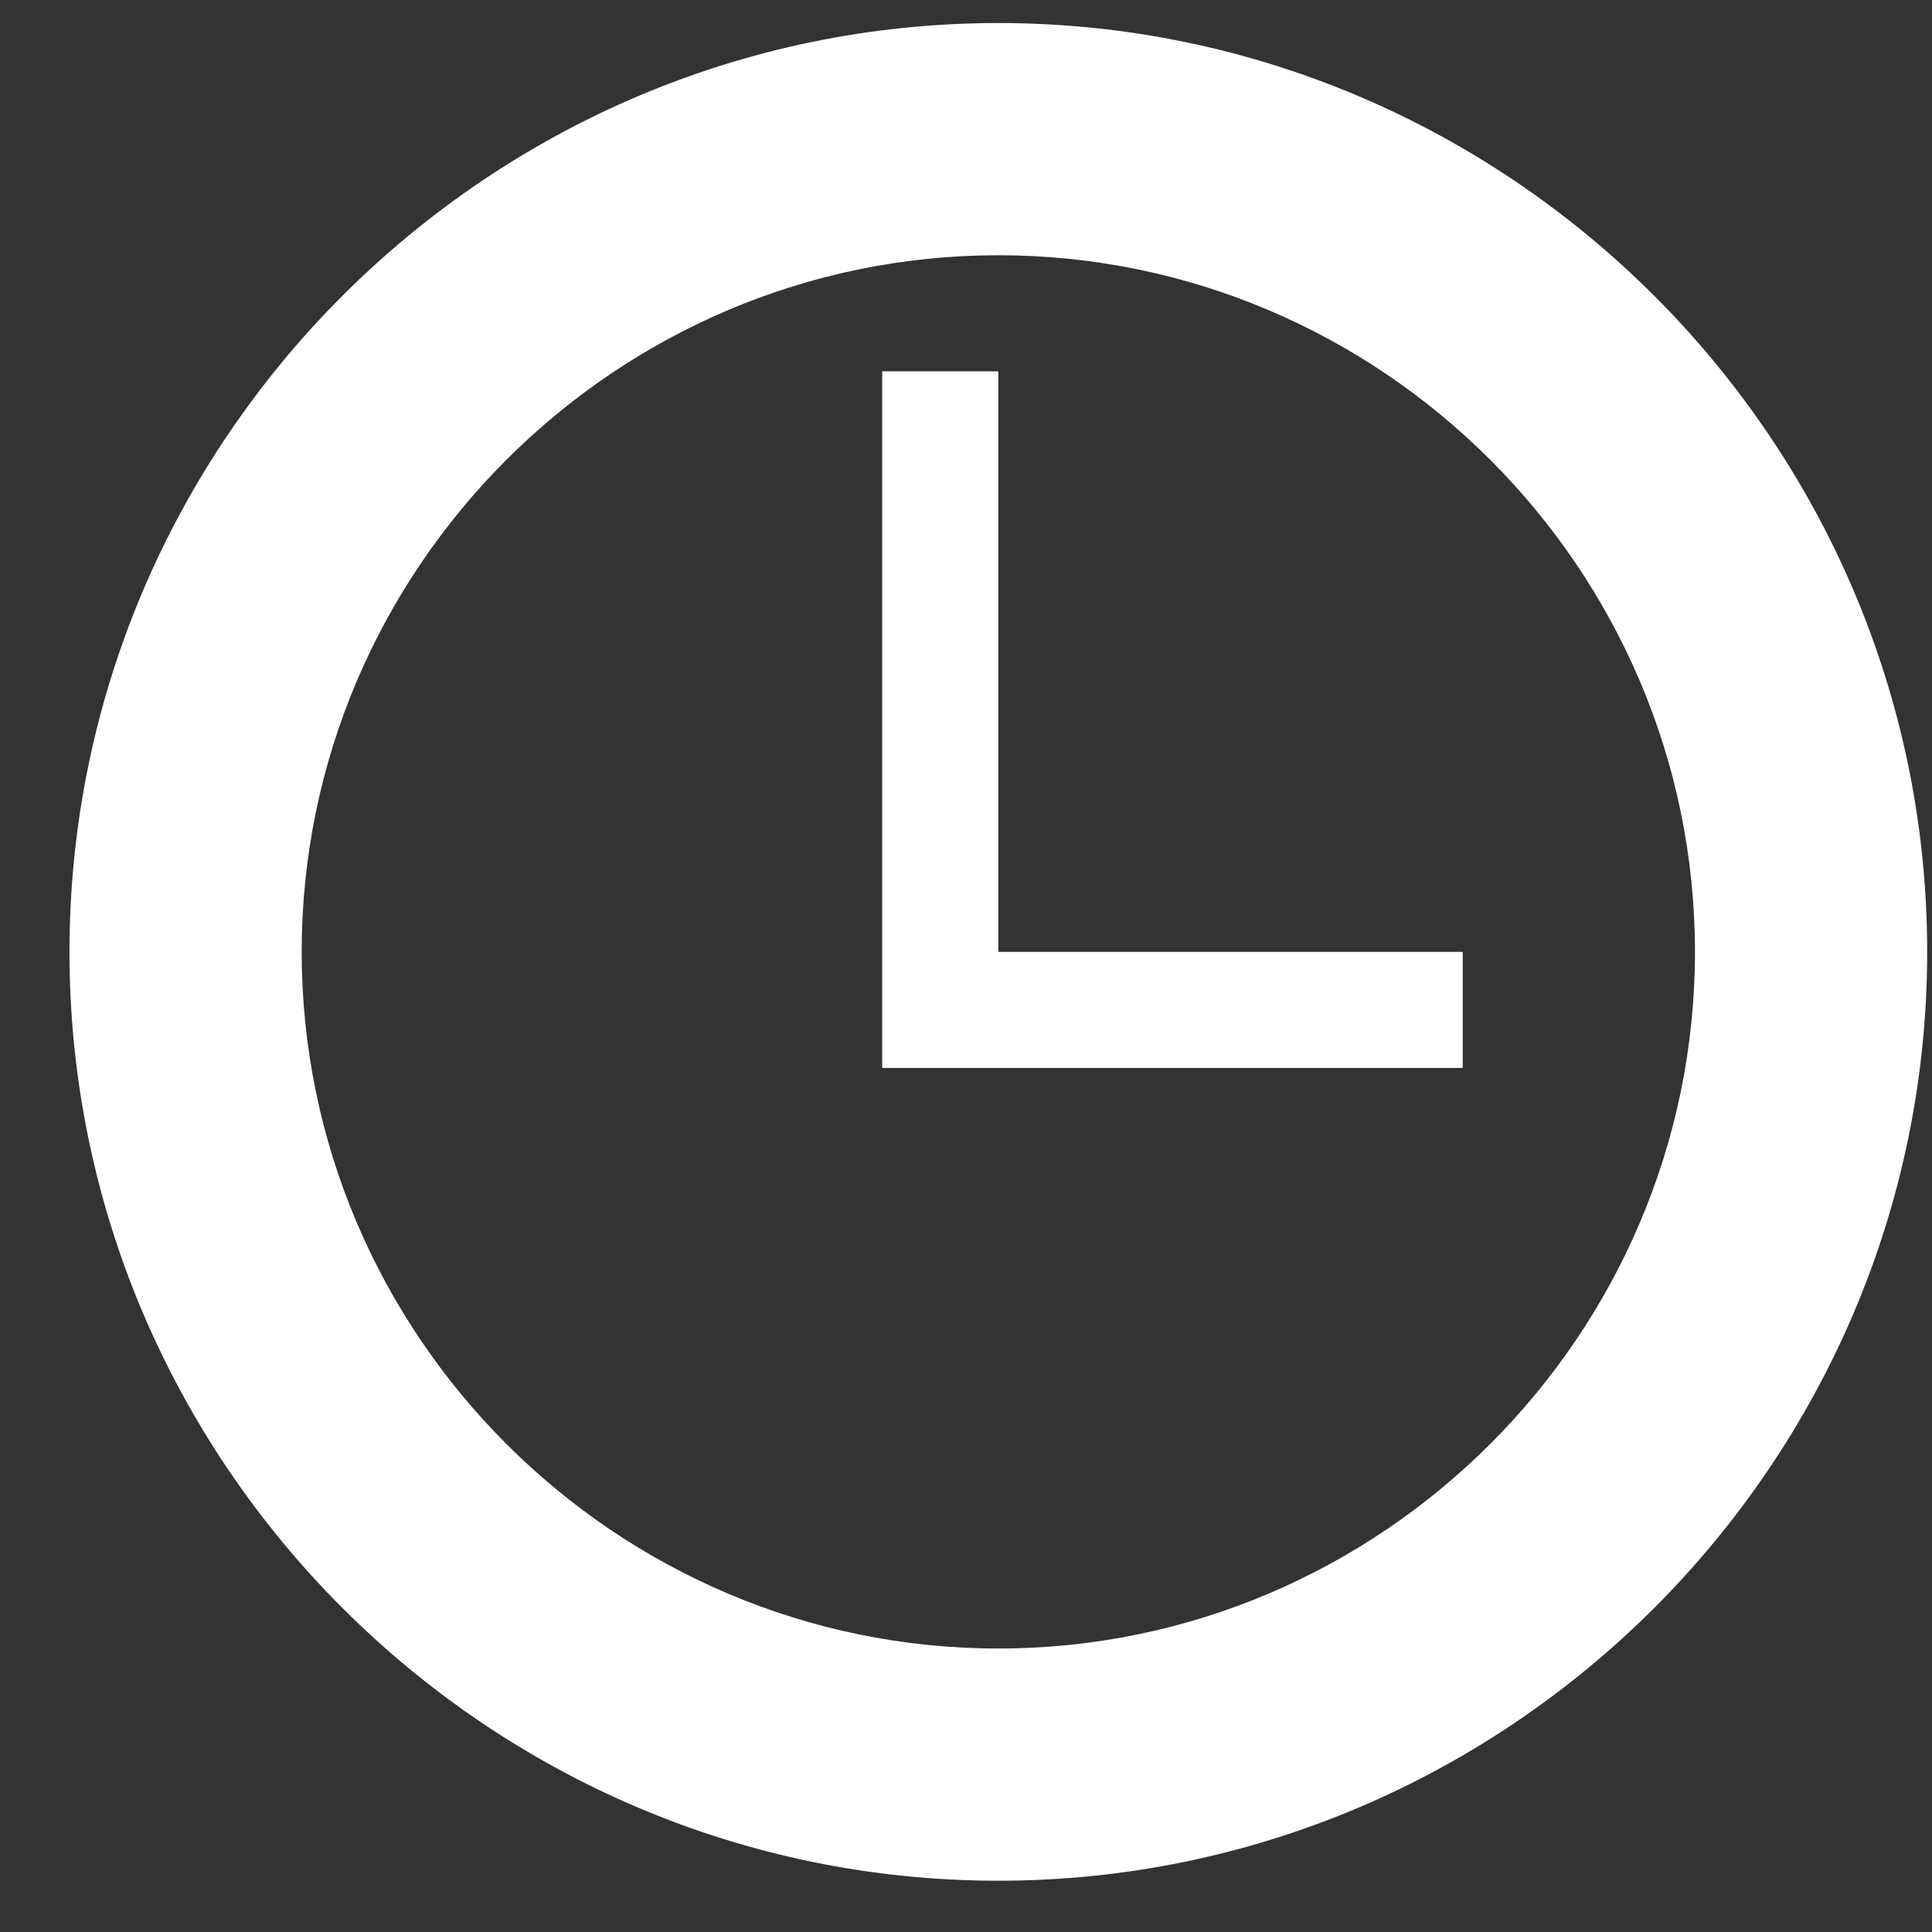
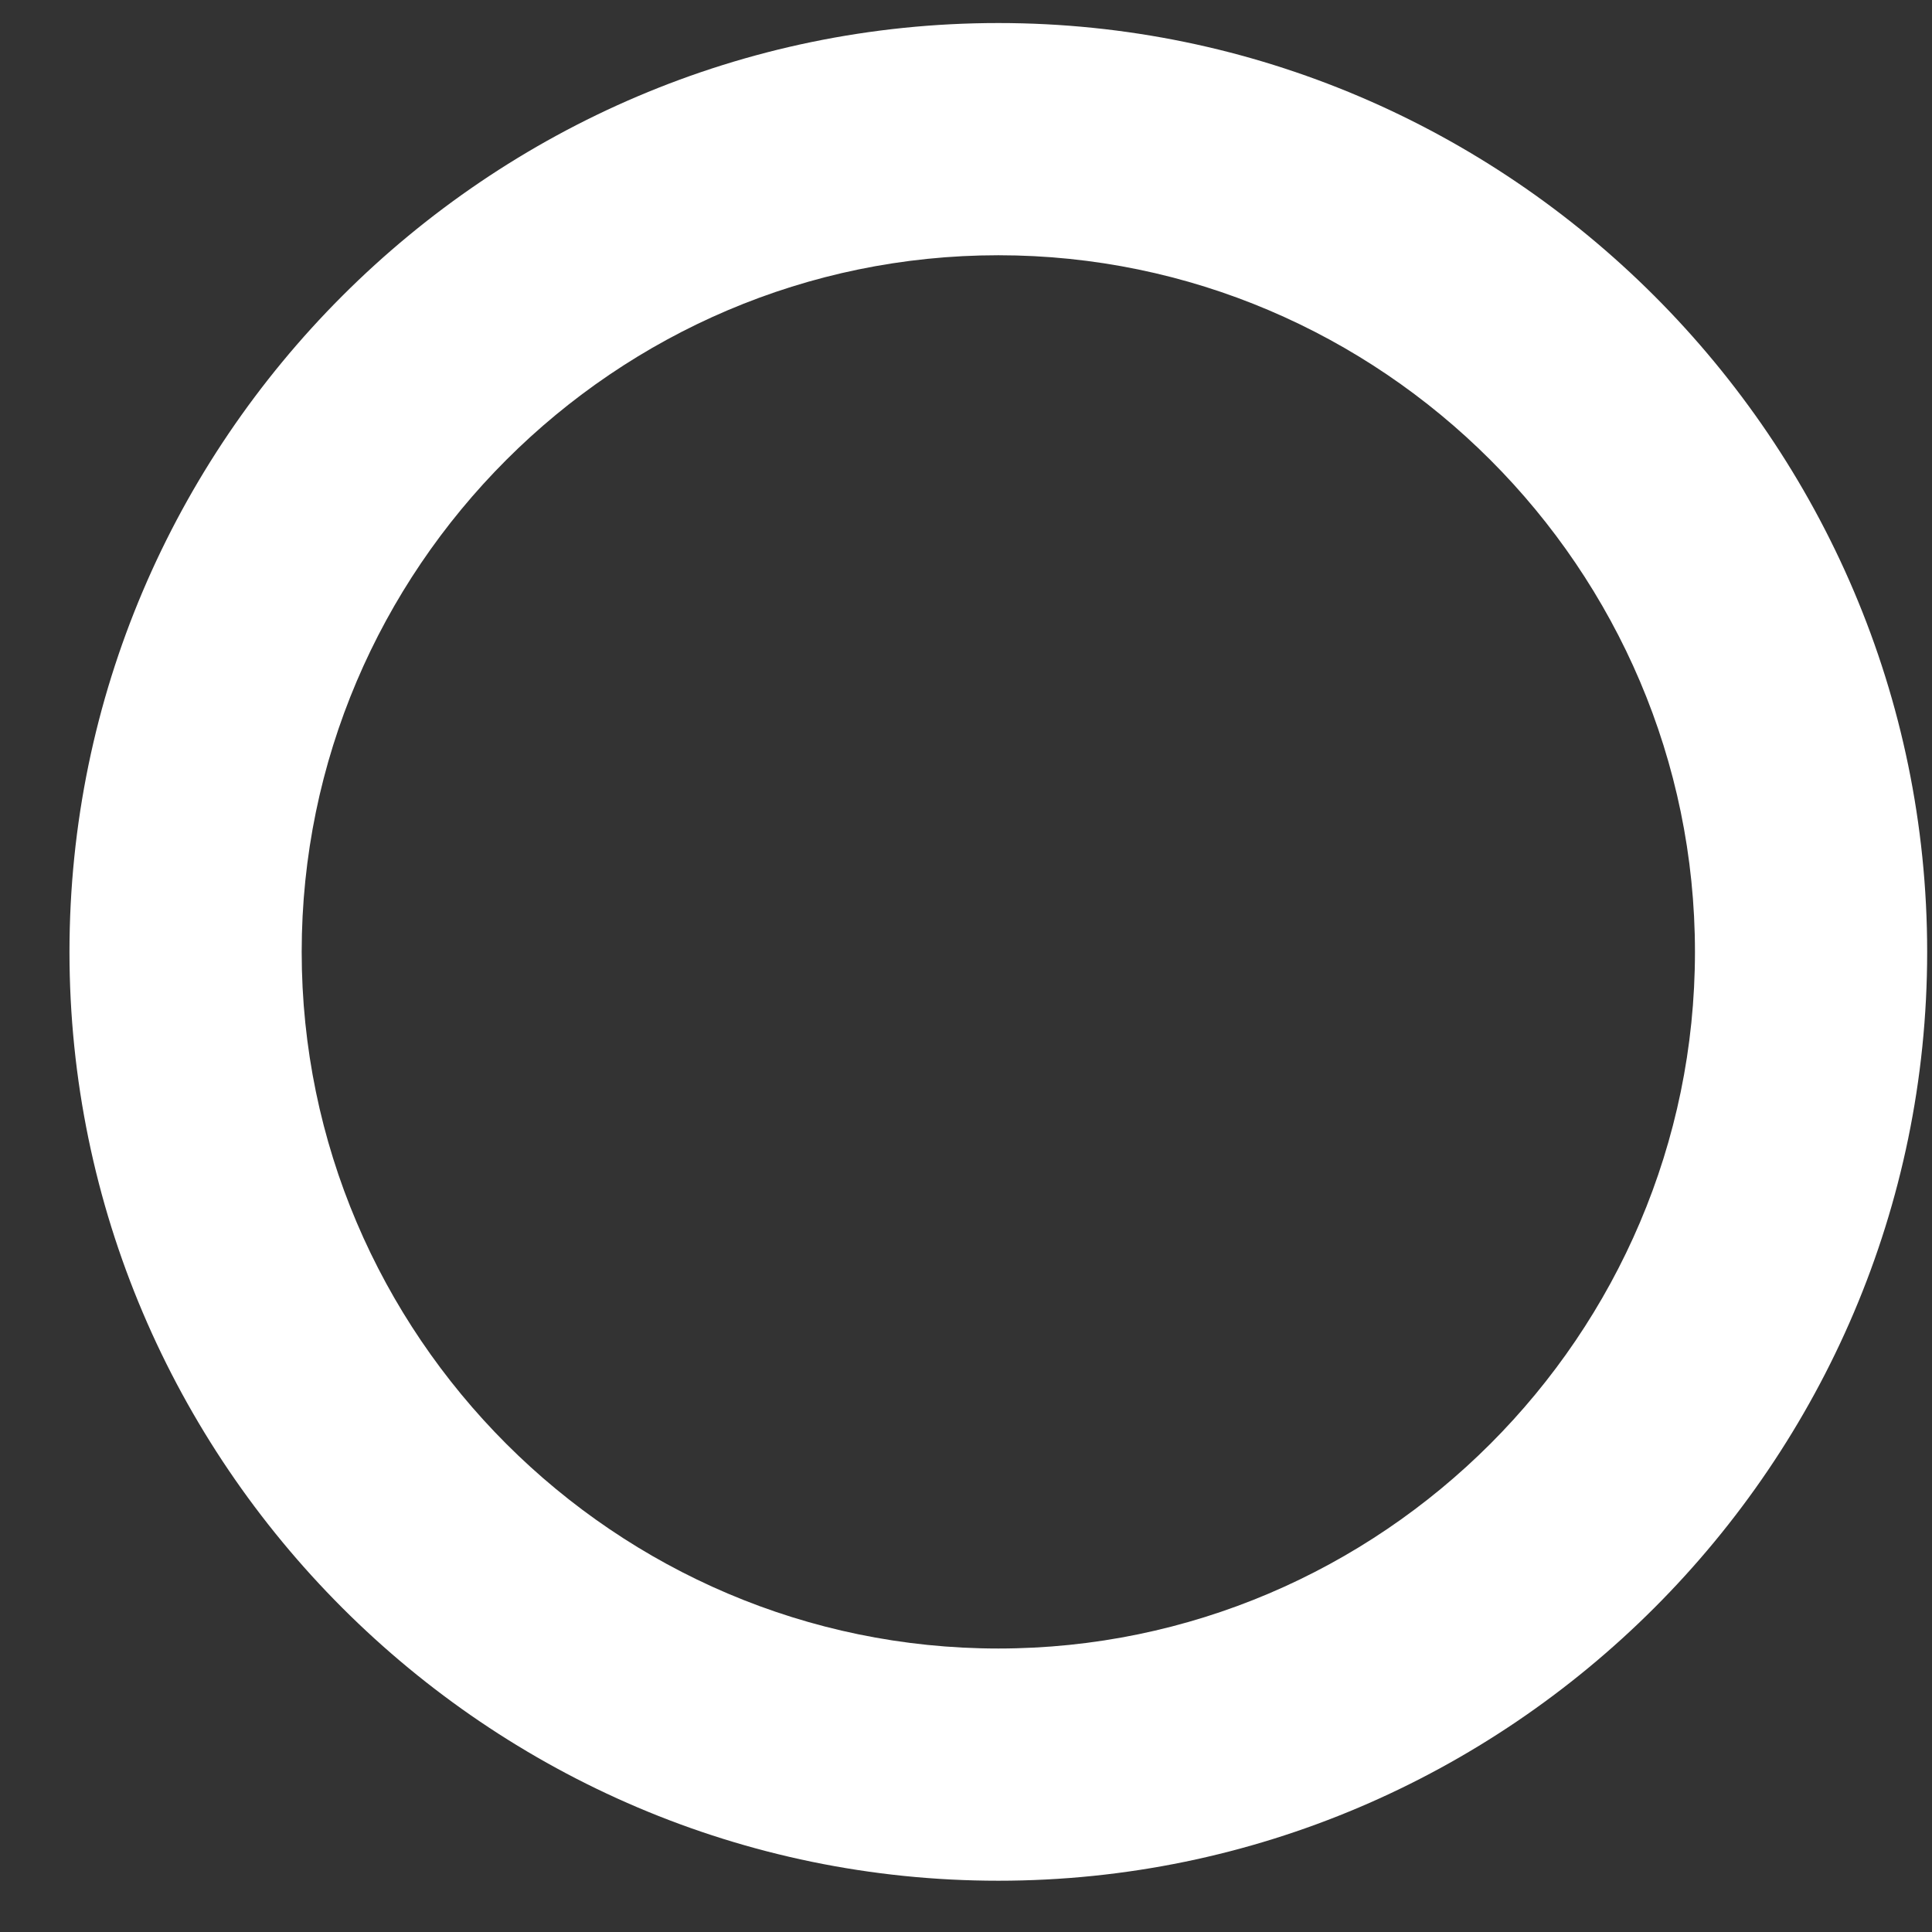
<svg xmlns="http://www.w3.org/2000/svg" width="26" height="26" viewBox="0 0 26 26" fill="none">
  <rect x="0" y="0" width="26" height="26" fill="#333333" stroke="none" />
  <path d="M13.435 0.31C6.56 0.31 0.935 5.935 0.935 12.81C0.935 19.685 6.56 25.31 13.435 25.31C20.31 25.31 25.935 19.685 25.935 12.81C25.935 5.935 20.31 0.31 13.435 0.31ZM13.435 22.185C8.278 22.185 4.06 17.966 4.06 12.81C4.06 7.654 8.278 3.435 13.435 3.435C18.591 3.435 22.81 7.654 22.81 12.81C22.81 17.966 18.591 22.185 13.435 22.185Z" fill="white" />
-   <path d="M13.435 4.997H11.872V14.372H19.685V12.81H13.435V4.997Z" fill="white" />
</svg>